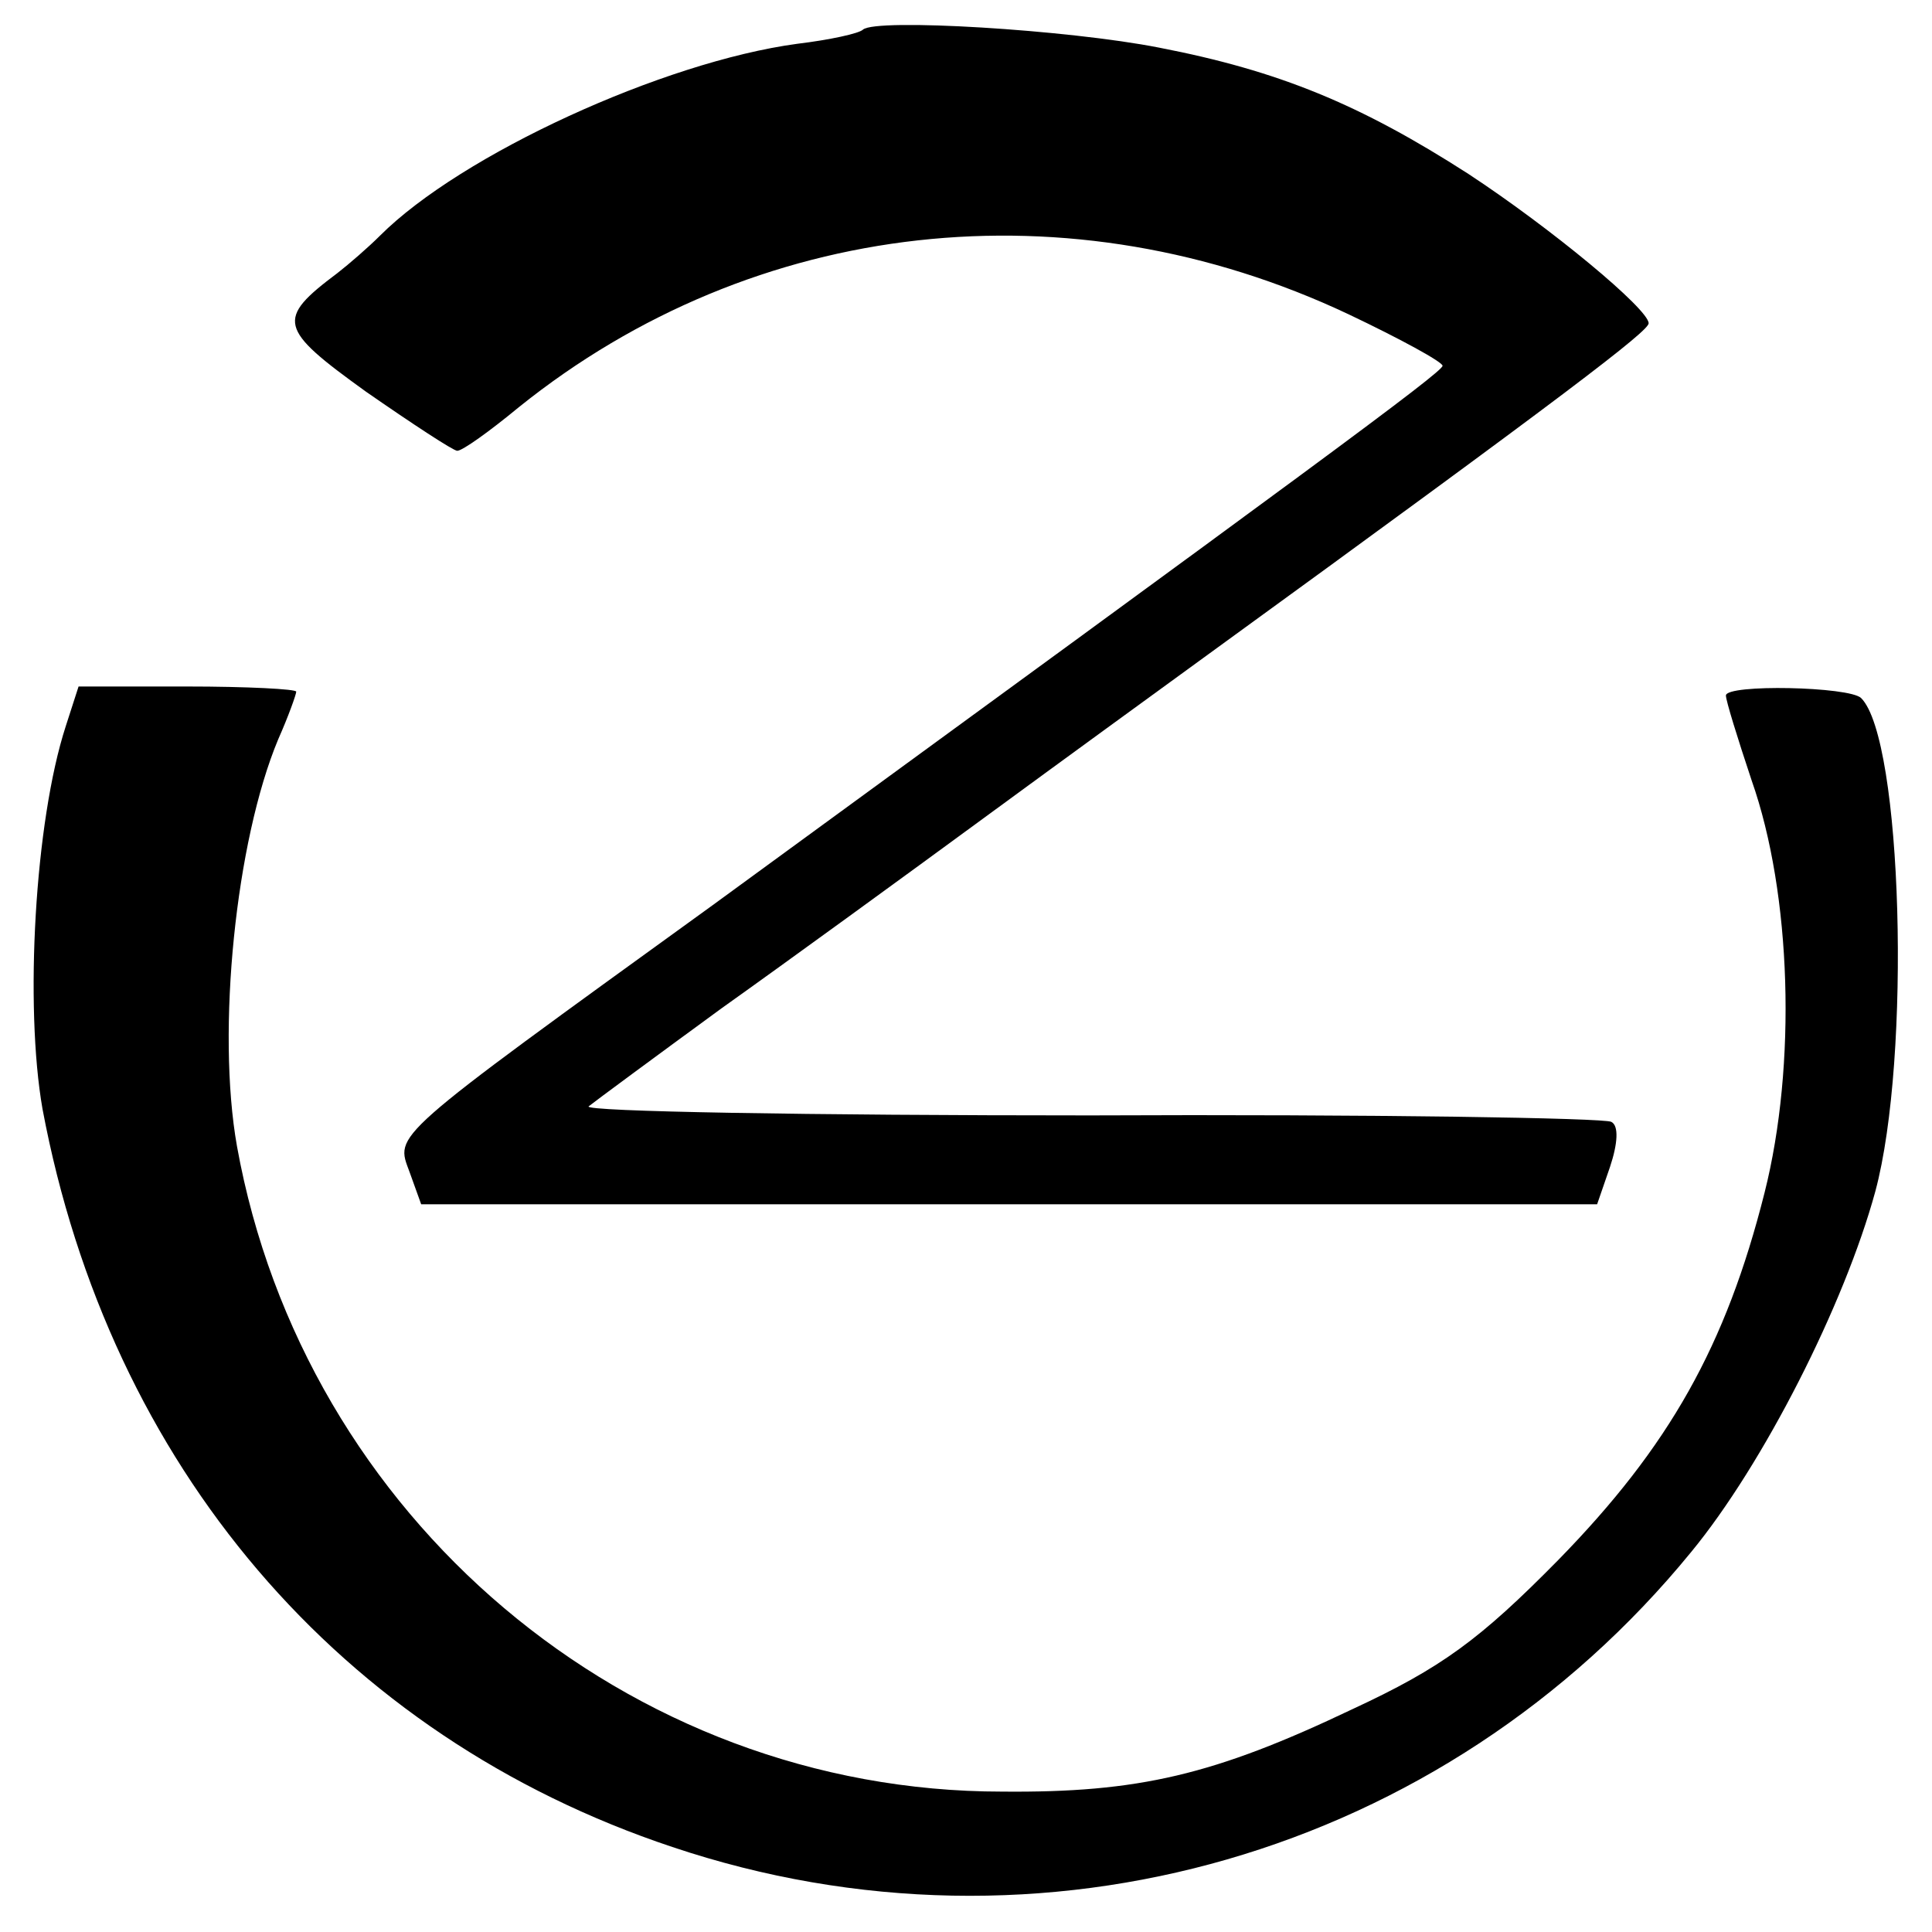
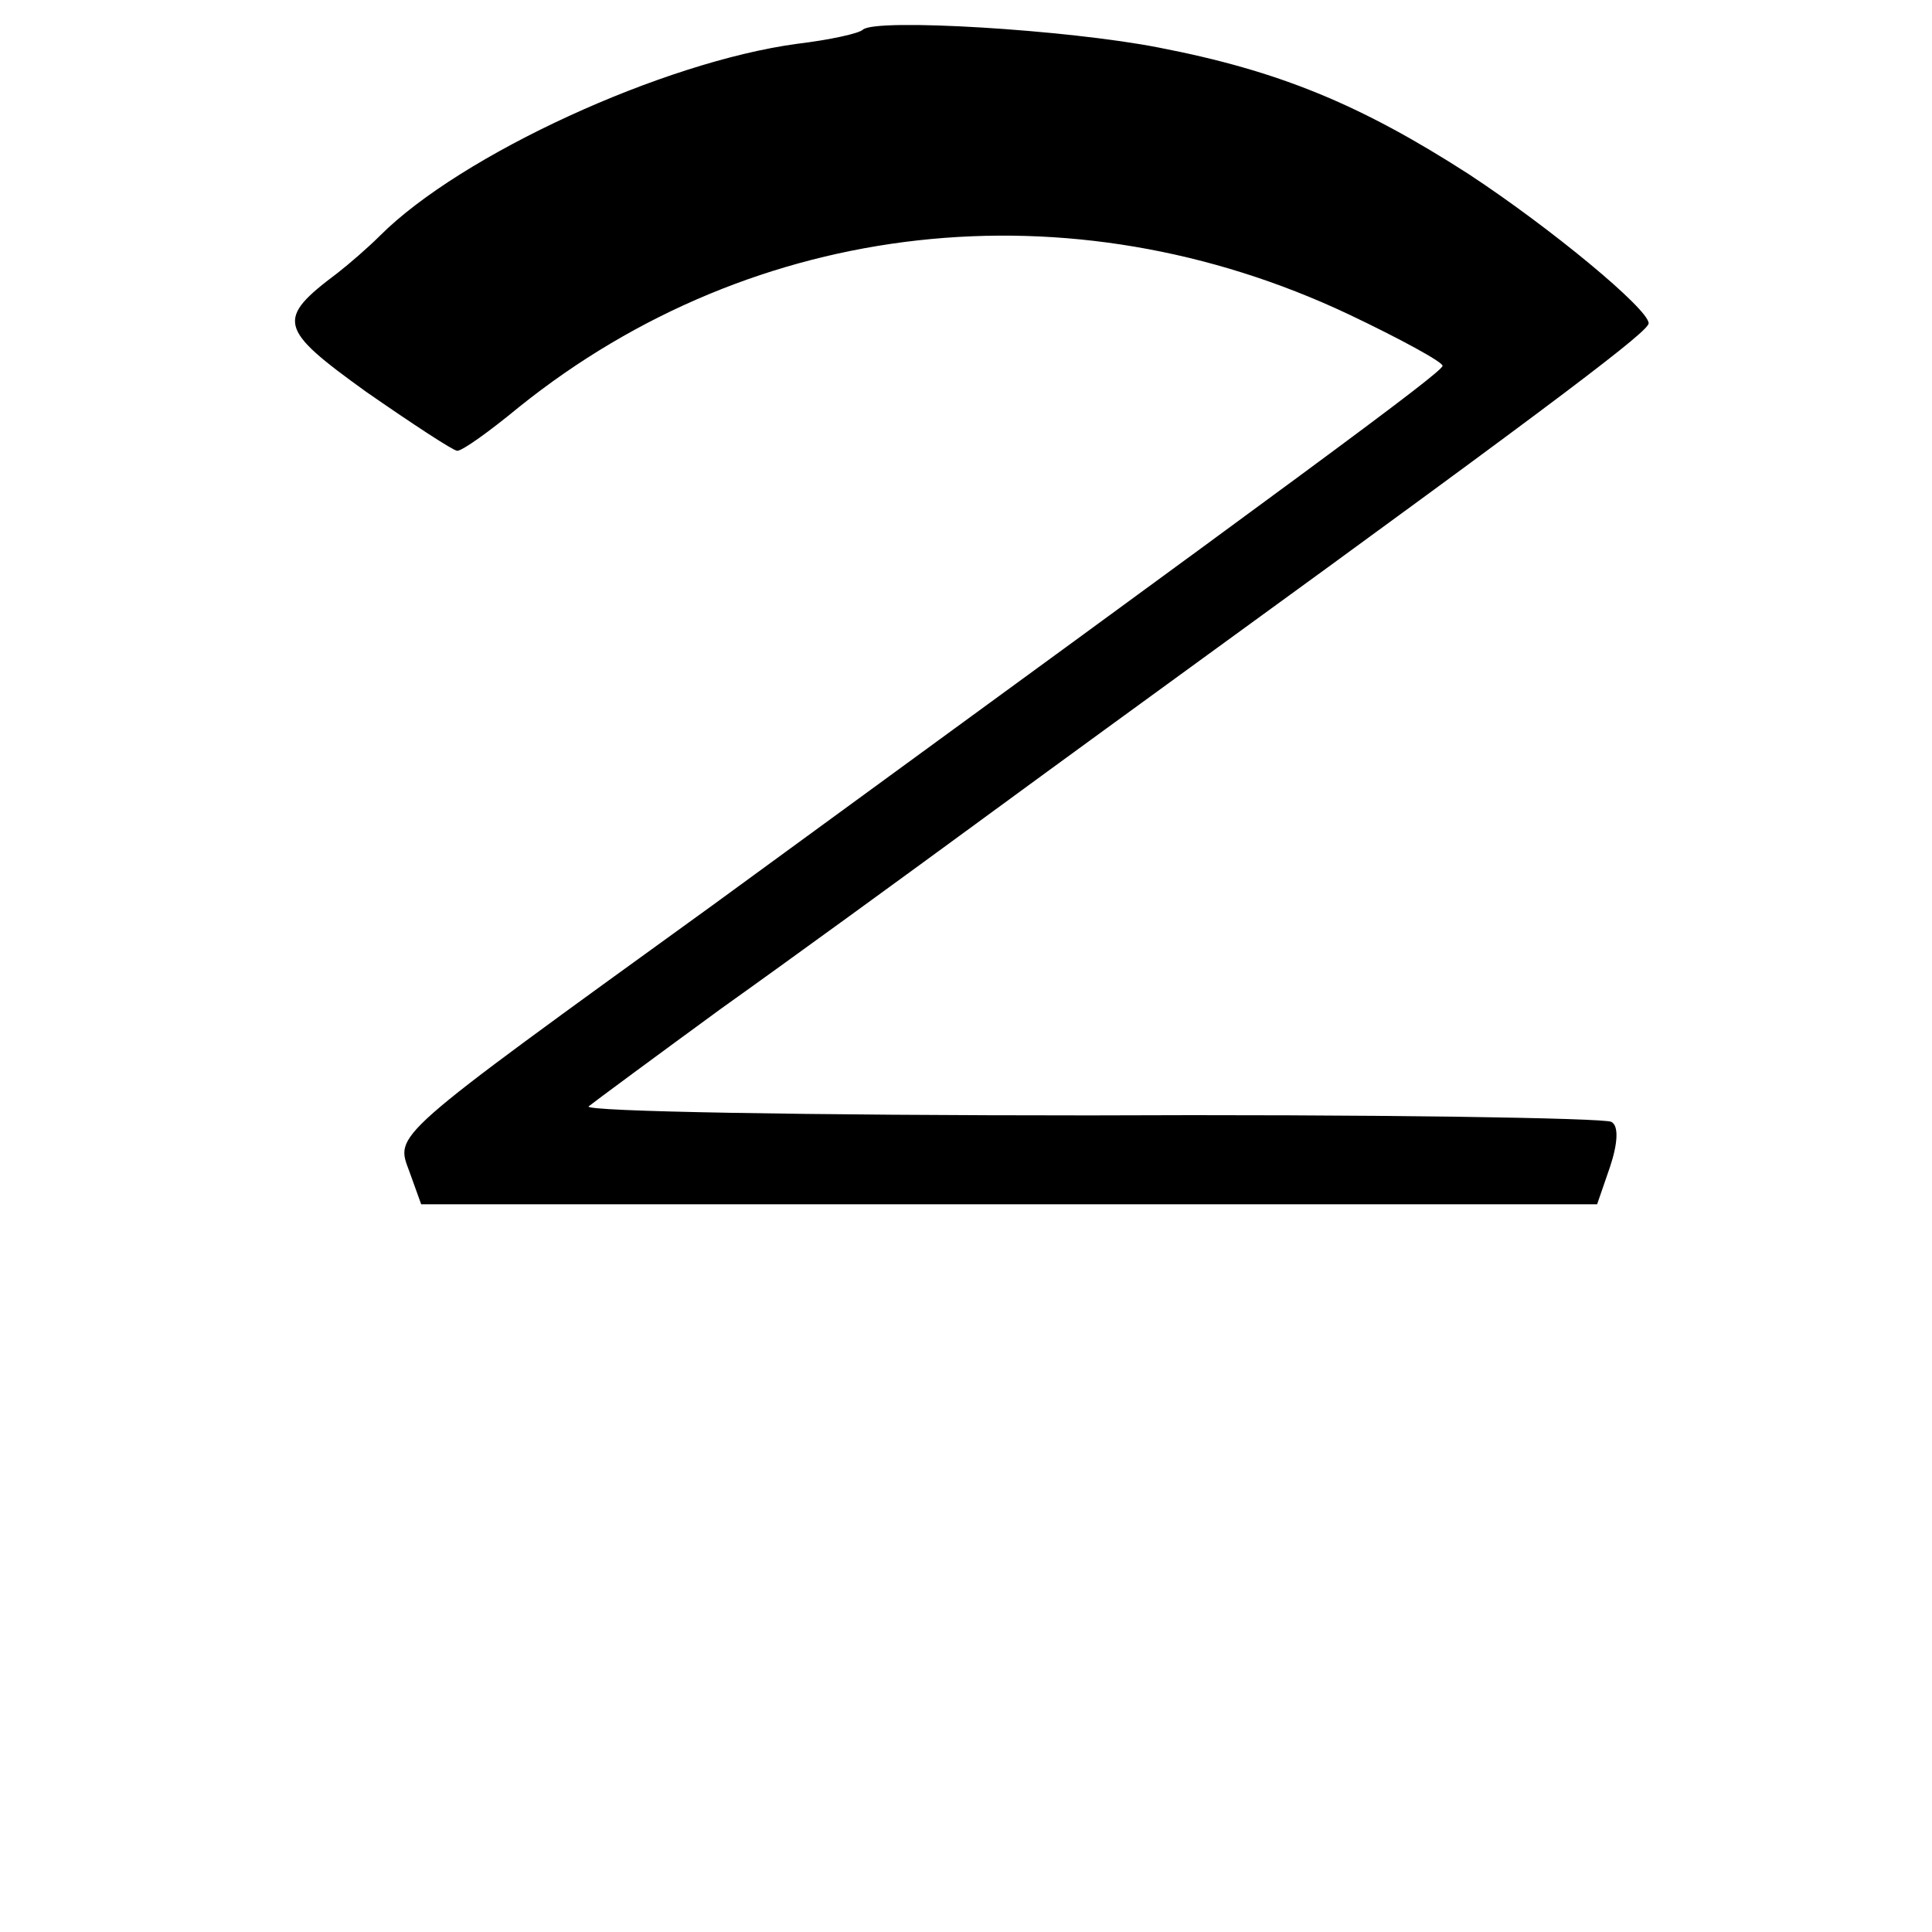
<svg xmlns="http://www.w3.org/2000/svg" version="1.0" width="150pt" height="150pt" viewBox="0 0 150 150" preserveAspectRatio="xMidYMid meet">
  <g transform="translate(0,150) scale(0.1,-0.1)" fill="#000000" stroke="none">
    <path d="M670 1477 c-3 -3 -26 -8 -51 -11 -104 -14 -261 -86 -324 -149 -9 -9 -24 -22 -33 -29 -48 -36 -46 -43 22 -92 36 -25 68 -46 71 -46 4 0 25 15 48 34 183 147 428 174 644 72 40 -19 73 -37 73 -40 0 -5 -108 -84 -567 -419 -253 -183 -246 -177 -235 -207 l9 -25 457 0 456 0 10 29 c6 18 7 32 1 35 -5 3 -187 6 -405 5 -218 0 -393 3 -389 7 5 4 51 38 103 76 52 37 144 104 204 148 60 44 137 100 170 124 285 207 346 254 346 260 0 11 -76 74 -140 116 -84 54 -147 80 -240 98 -71 14 -220 23 -230 14z" />
-     <path d="M51 936 c-24 -74 -32 -217 -18 -297 52 -277 231 -487 489 -573 286 -96 599 -6 791 229 56 68 119 192 143 280 28 104 21 351 -11 383 -9 9 -105 11 -105 2 0 -4 9 -33 20 -66 31 -88 35 -221 10 -320 -30 -119 -74 -197 -160 -285 -61 -62 -91 -84 -160 -116 -107 -51 -166 -65 -272 -64 -291 0 -542 213 -594 501 -16 90 -1 237 32 316 8 18 14 35 14 37 0 2 -38 4 -85 4 l-84 0 -10 -31z" />
  </g>
</svg>